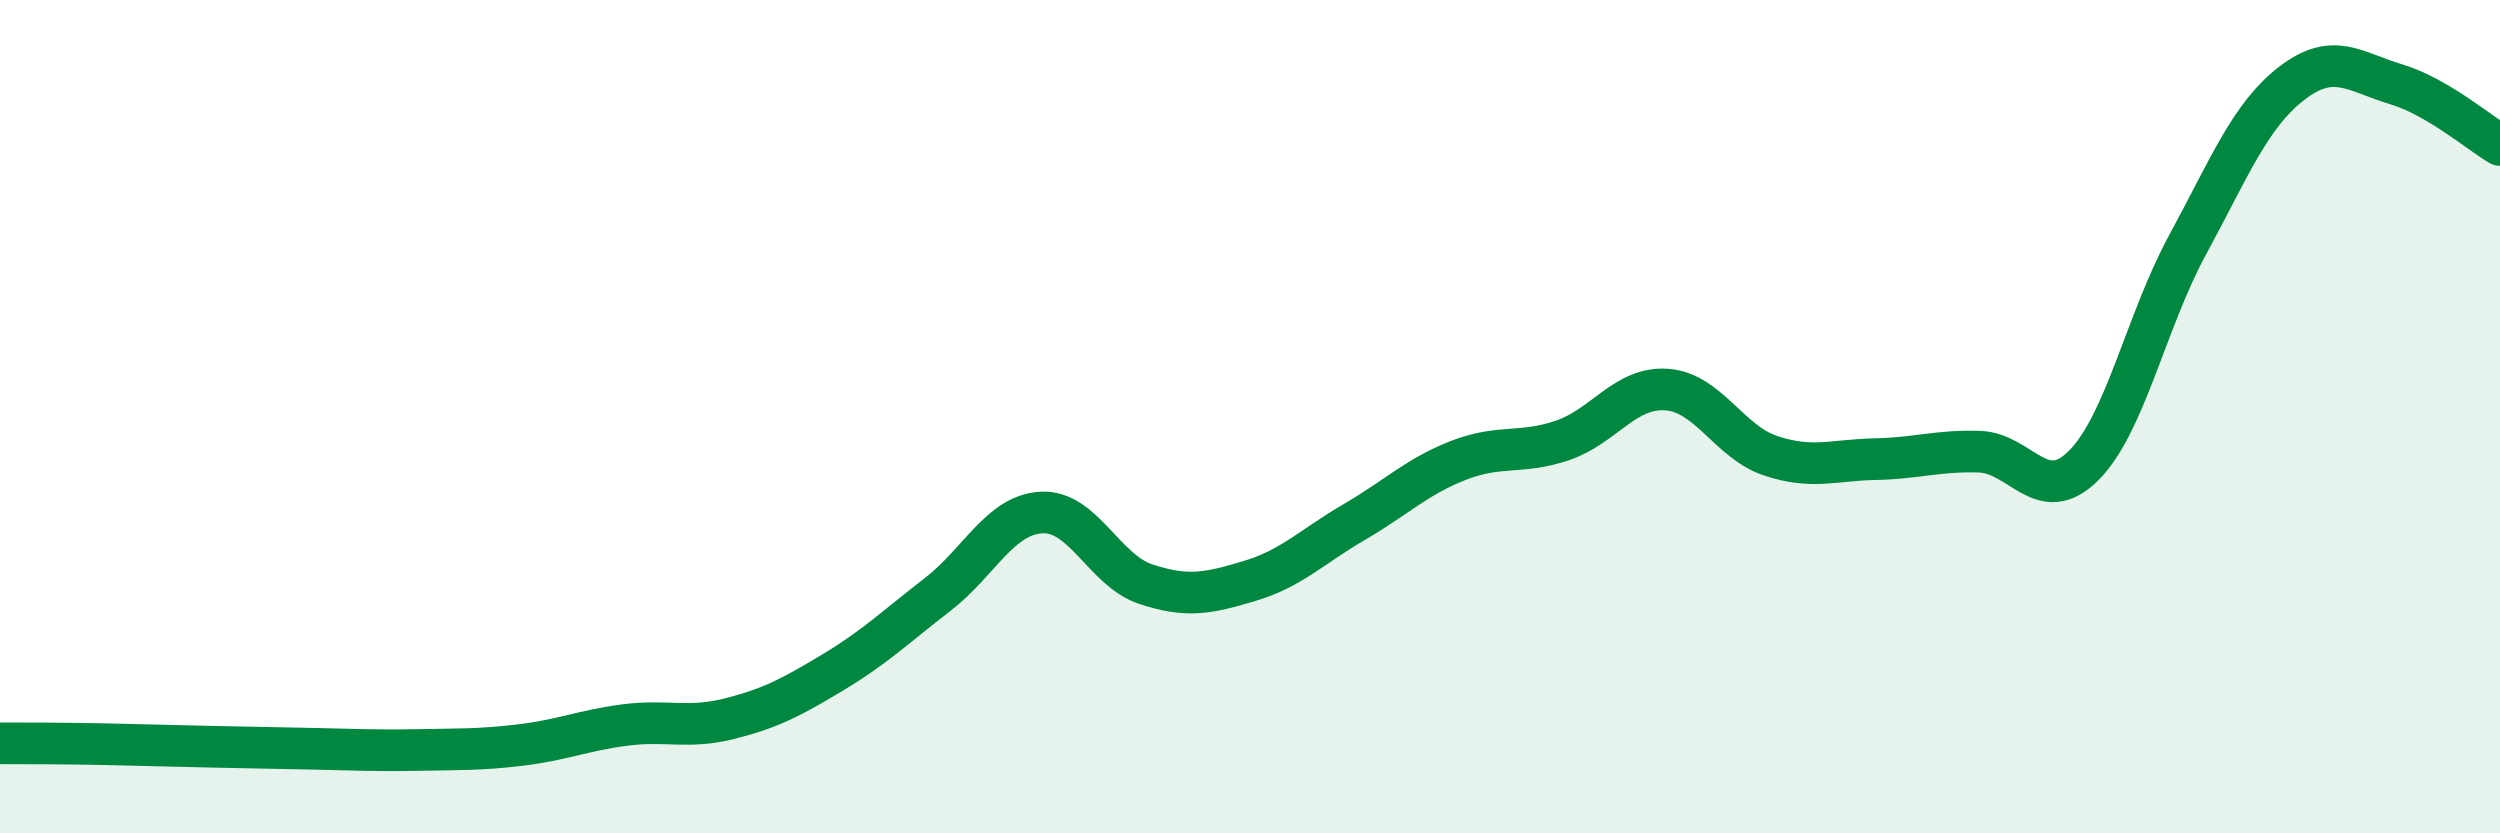
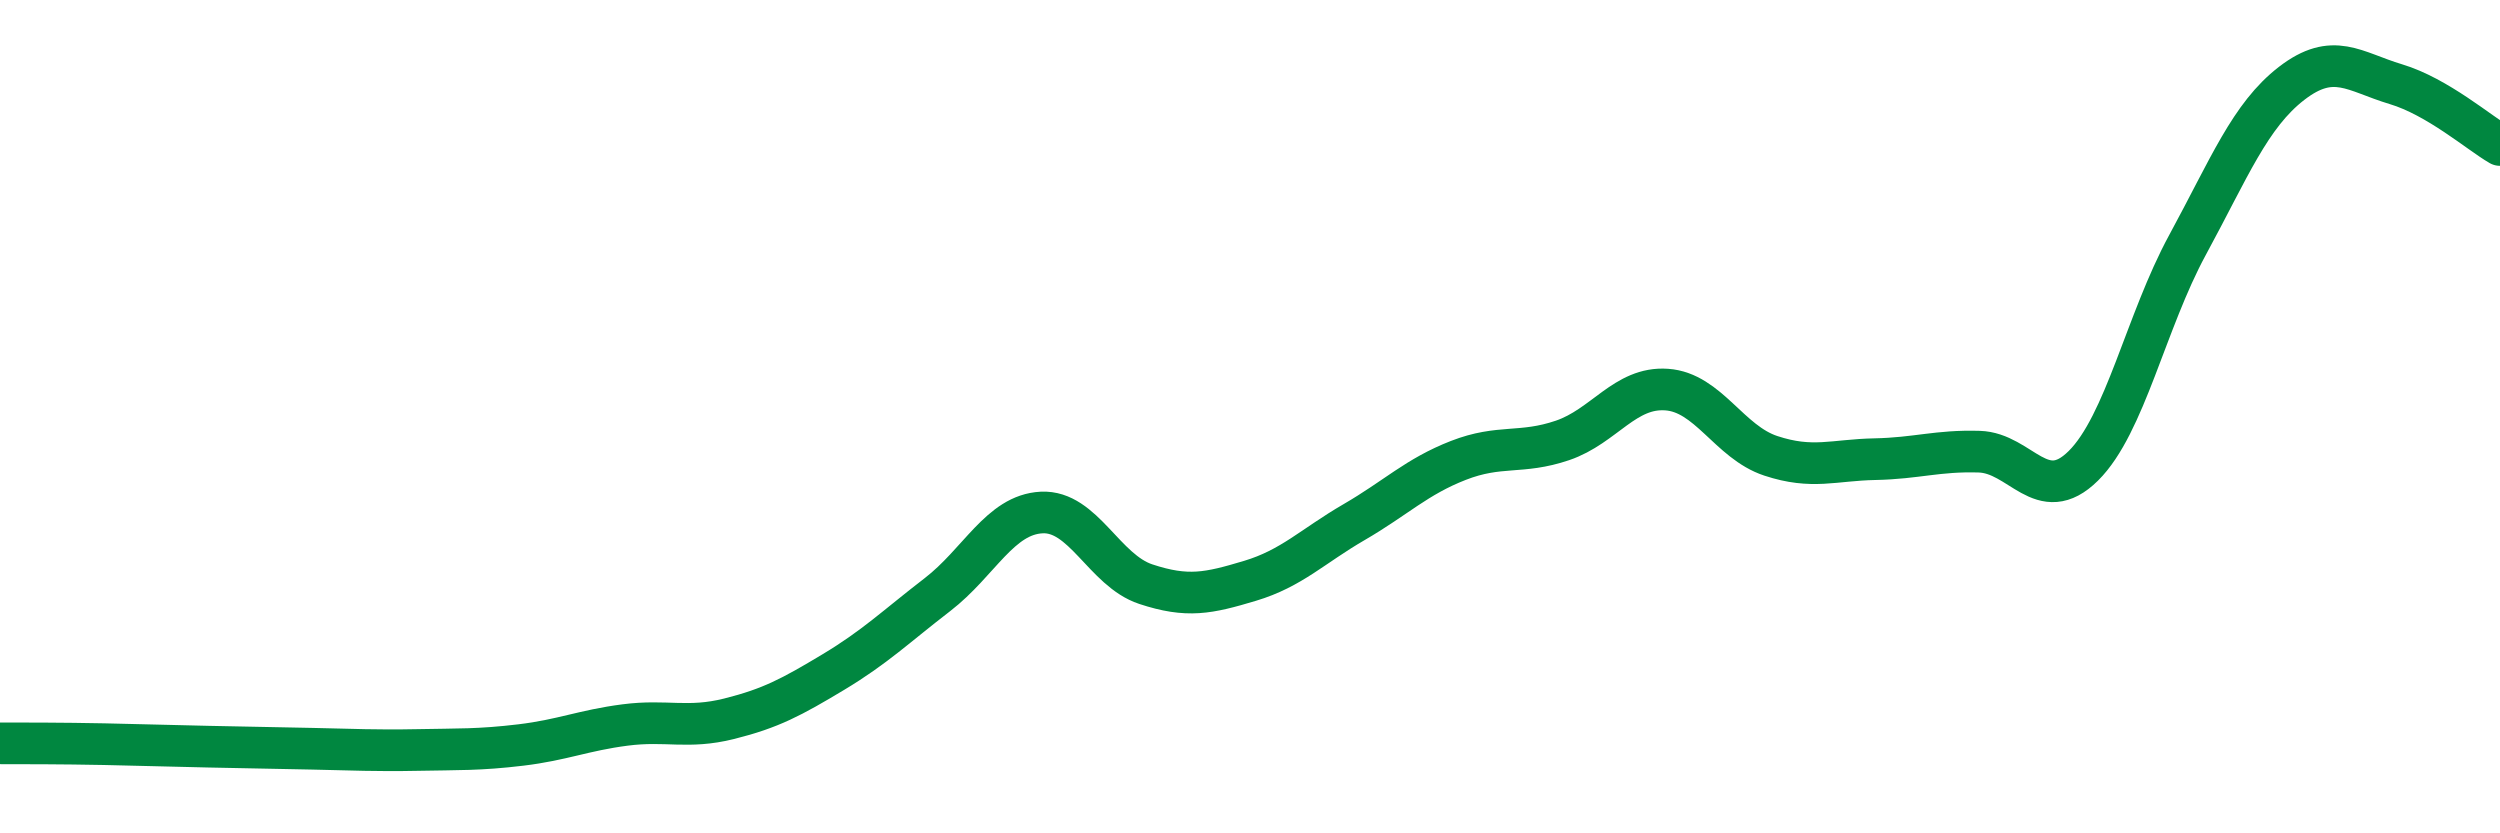
<svg xmlns="http://www.w3.org/2000/svg" width="60" height="20" viewBox="0 0 60 20">
-   <path d="M 0,17.84 C 0.5,17.84 1.5,17.84 2.5,17.86 C 3.5,17.88 4,17.9 5,17.92 C 6,17.94 6.5,17.95 7.5,17.97 C 8.5,17.99 9,18.02 10,18 C 11,17.98 11.5,18 12.5,17.88 C 13.5,17.76 14,17.53 15,17.4 C 16,17.27 16.5,17.5 17.5,17.25 C 18.5,17 19,16.73 20,16.13 C 21,15.53 21.5,15.04 22.5,14.27 C 23.5,13.5 24,12.35 25,12.3 C 26,12.25 26.5,13.69 27.5,14.02 C 28.5,14.35 29,14.24 30,13.94 C 31,13.64 31.5,13.11 32.5,12.53 C 33.5,11.95 34,11.44 35,11.05 C 36,10.66 36.5,10.91 37.5,10.57 C 38.5,10.23 39,9.28 40,9.35 C 41,9.42 41.5,10.61 42.5,10.94 C 43.5,11.27 44,11.04 45,11.02 C 46,11 46.5,10.81 47.5,10.84 C 48.5,10.87 49,12.17 50,11.18 C 51,10.19 51.5,7.72 52.5,5.88 C 53.5,4.04 54,2.77 55,2 C 56,1.23 56.5,1.72 57.5,2.02 C 58.5,2.32 59.5,3.19 60,3.48L60 20L0 20Z" fill="#008740" opacity="0.1" stroke-linecap="round" stroke-linejoin="round" />
  <path d="M 0,17.84 C 0.5,17.84 1.5,17.84 2.5,17.86 C 3.5,17.88 4,17.9 5,17.92 C 6,17.94 6.5,17.95 7.5,17.97 C 8.5,17.99 9,18.02 10,18 C 11,17.98 11.5,18 12.5,17.88 C 13.5,17.76 14,17.53 15,17.4 C 16,17.27 16.5,17.5 17.5,17.25 C 18.5,17 19,16.73 20,16.13 C 21,15.53 21.5,15.04 22.5,14.27 C 23.5,13.5 24,12.35 25,12.3 C 26,12.25 26.5,13.69 27.5,14.02 C 28.5,14.35 29,14.24 30,13.94 C 31,13.64 31.5,13.11 32.5,12.53 C 33.5,11.95 34,11.44 35,11.05 C 36,10.66 36.5,10.91 37.5,10.57 C 38.5,10.23 39,9.28 40,9.35 C 41,9.42 41.5,10.61 42.5,10.94 C 43.5,11.27 44,11.04 45,11.02 C 46,11 46.5,10.81 47.5,10.84 C 48.5,10.87 49,12.17 50,11.18 C 51,10.19 51.5,7.72 52.5,5.88 C 53.5,4.04 54,2.77 55,2 C 56,1.23 56.5,1.72 57.5,2.02 C 58.5,2.32 59.5,3.19 60,3.48" stroke="#008740" stroke-width="1" fill="none" stroke-linecap="round" stroke-linejoin="round" />
</svg>